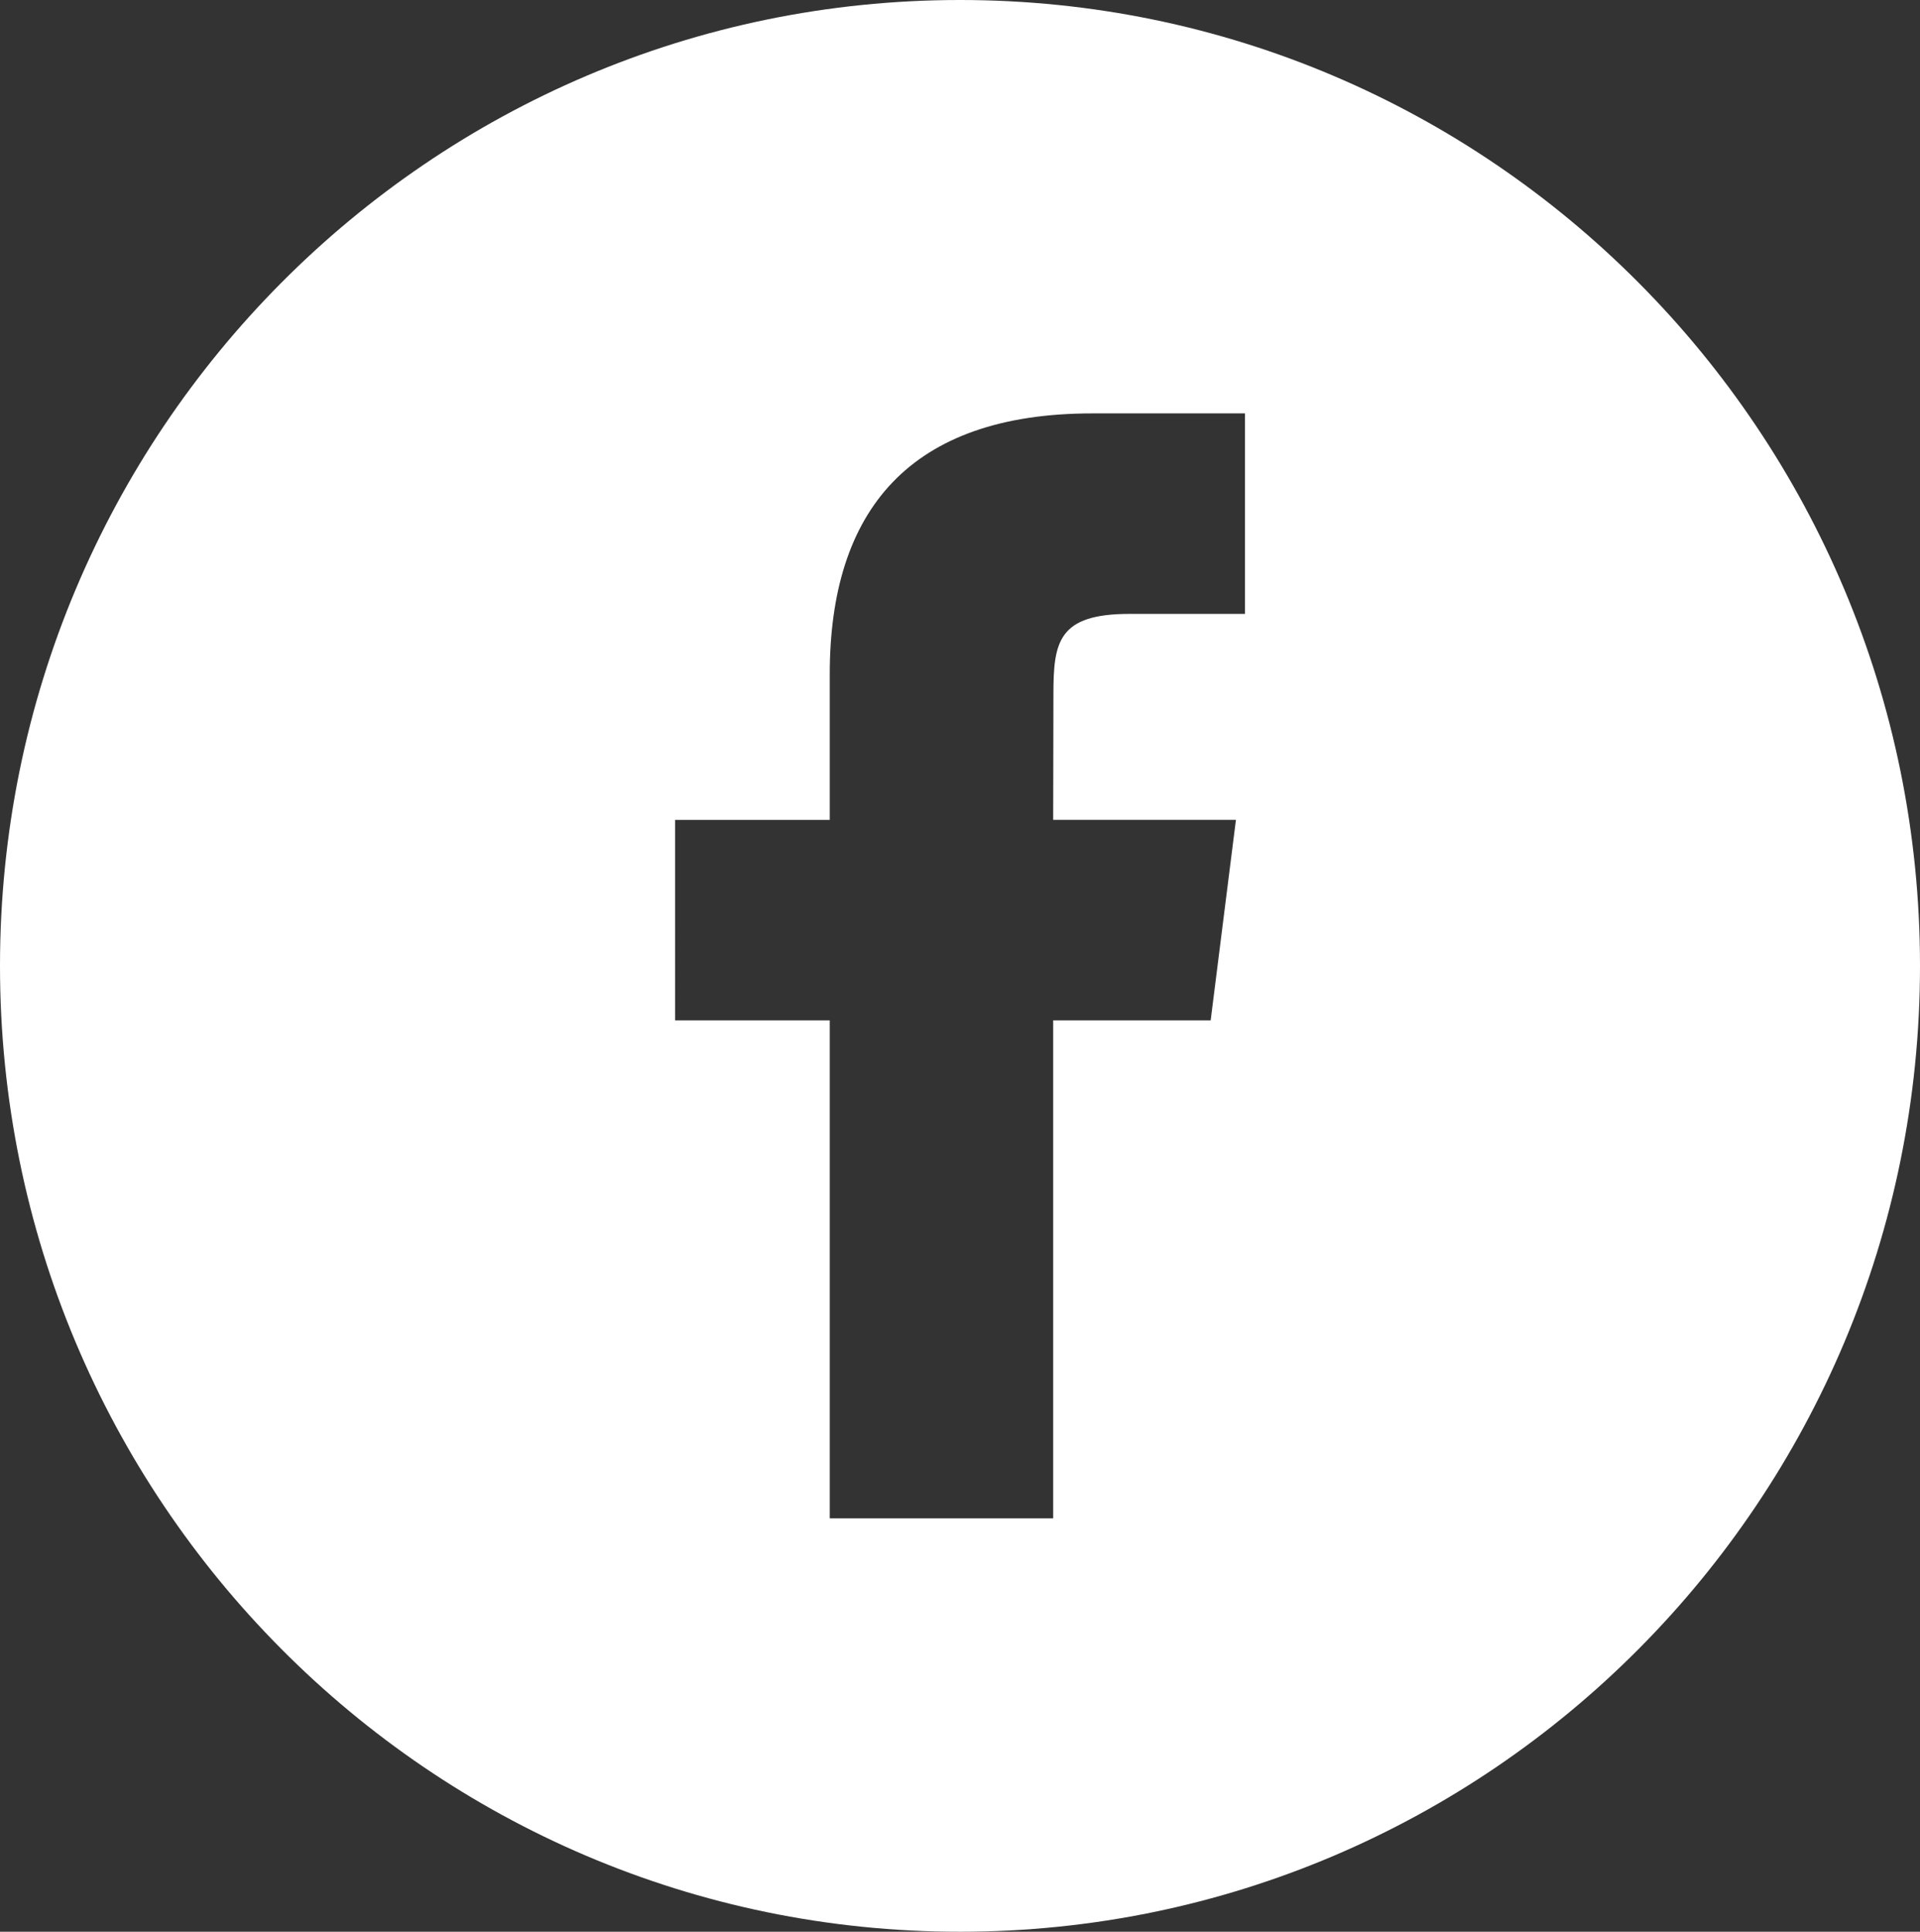
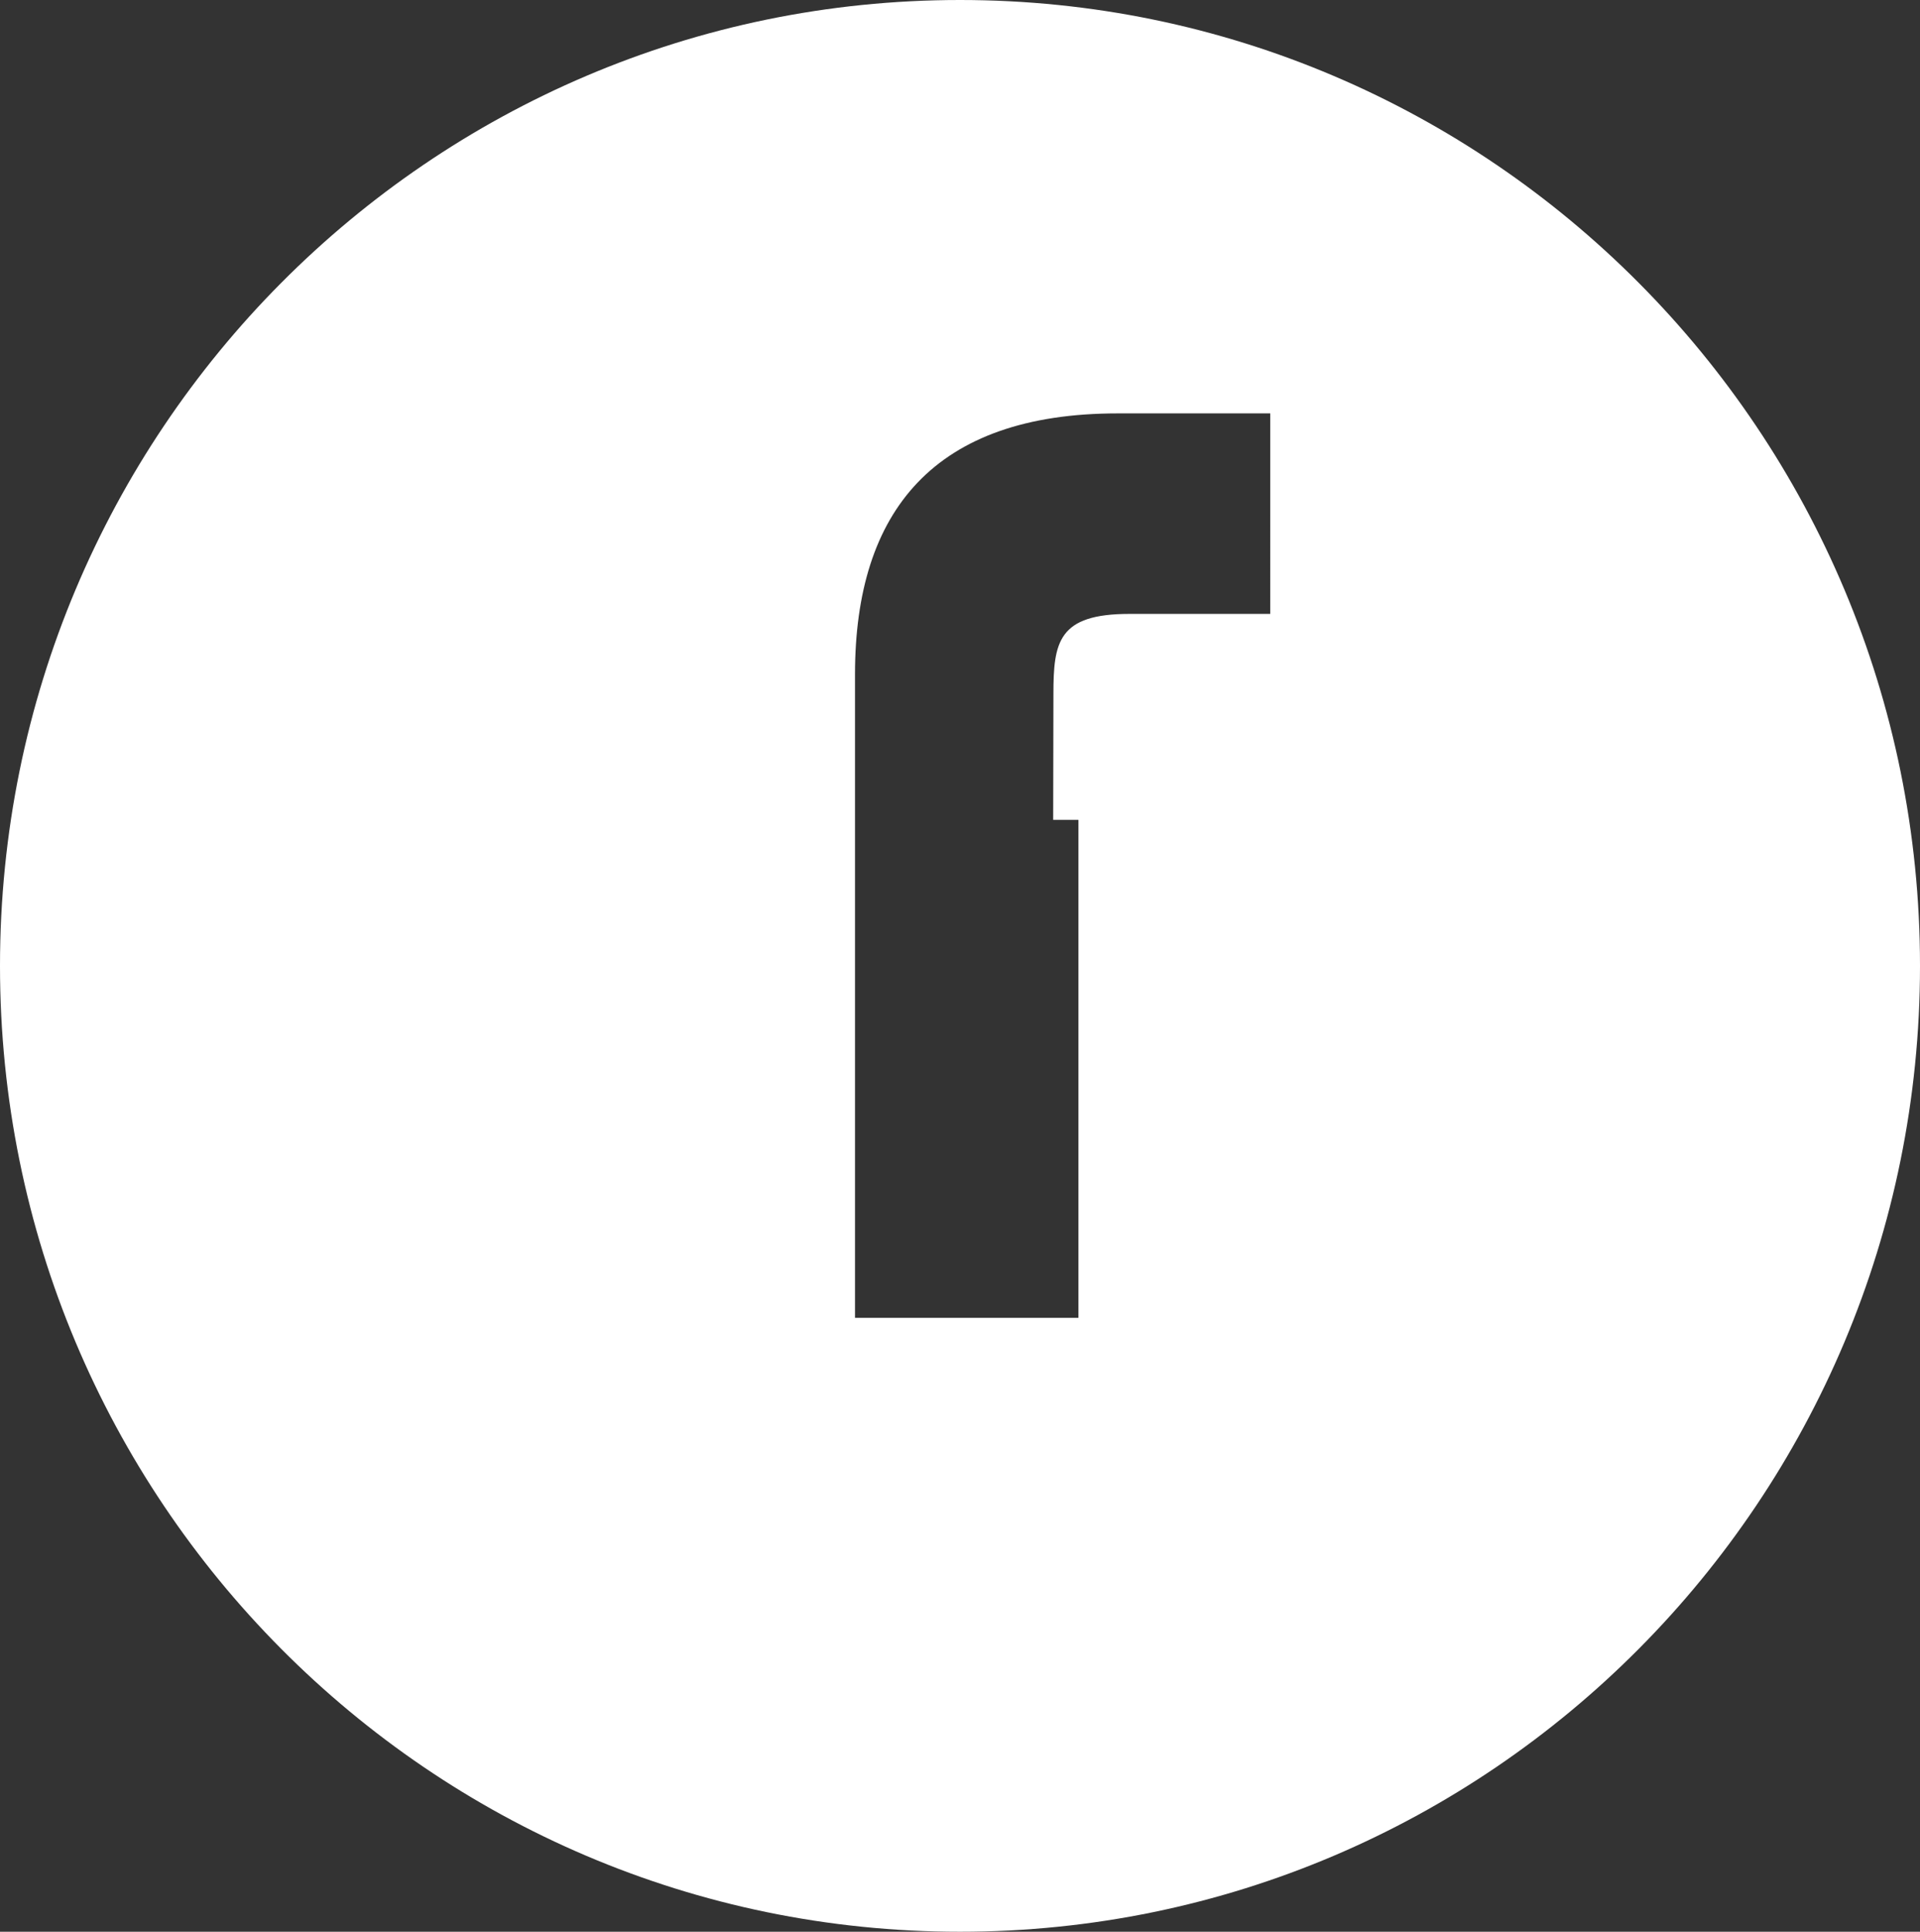
<svg xmlns="http://www.w3.org/2000/svg" version="1.1" id="レイヤー_1" x="0px" y="0px" viewBox="0 0 38 38.238" enable-background="new 0 0 38 38.238" xml:space="preserve">
  <rect x="0" y="0" width="38" height="38.238" fill="#333333" stroke="none" />
-   <path fill="#FFFFFF" d="M19,0C8.507,0,0,8.56,0,19.119s8.507,19.119,19,19.119c10.493,0,19-8.56,19-19.119S29.493,0,19,0z   M24.638,12.152h-2.284c-1.411,0-1.505,0.554-1.505,1.589l-0.005,2.488h3.617l-0.5,3.969h-3.117v9.857h-4.422v-9.857h-3.06V16.23  h3.06v-2.883c0-3.238,1.575-5.164,5.2-5.164h3.018V12.152z" />
+   <path fill="#FFFFFF" d="M19,0C8.507,0,0,8.56,0,19.119s8.507,19.119,19,19.119c10.493,0,19-8.56,19-19.119S29.493,0,19,0z   M24.638,12.152h-2.284c-1.411,0-1.505,0.554-1.505,1.589l-0.005,2.488h3.617h-3.117v9.857h-4.422v-9.857h-3.06V16.23  h3.06v-2.883c0-3.238,1.575-5.164,5.2-5.164h3.018V12.152z" />
</svg>